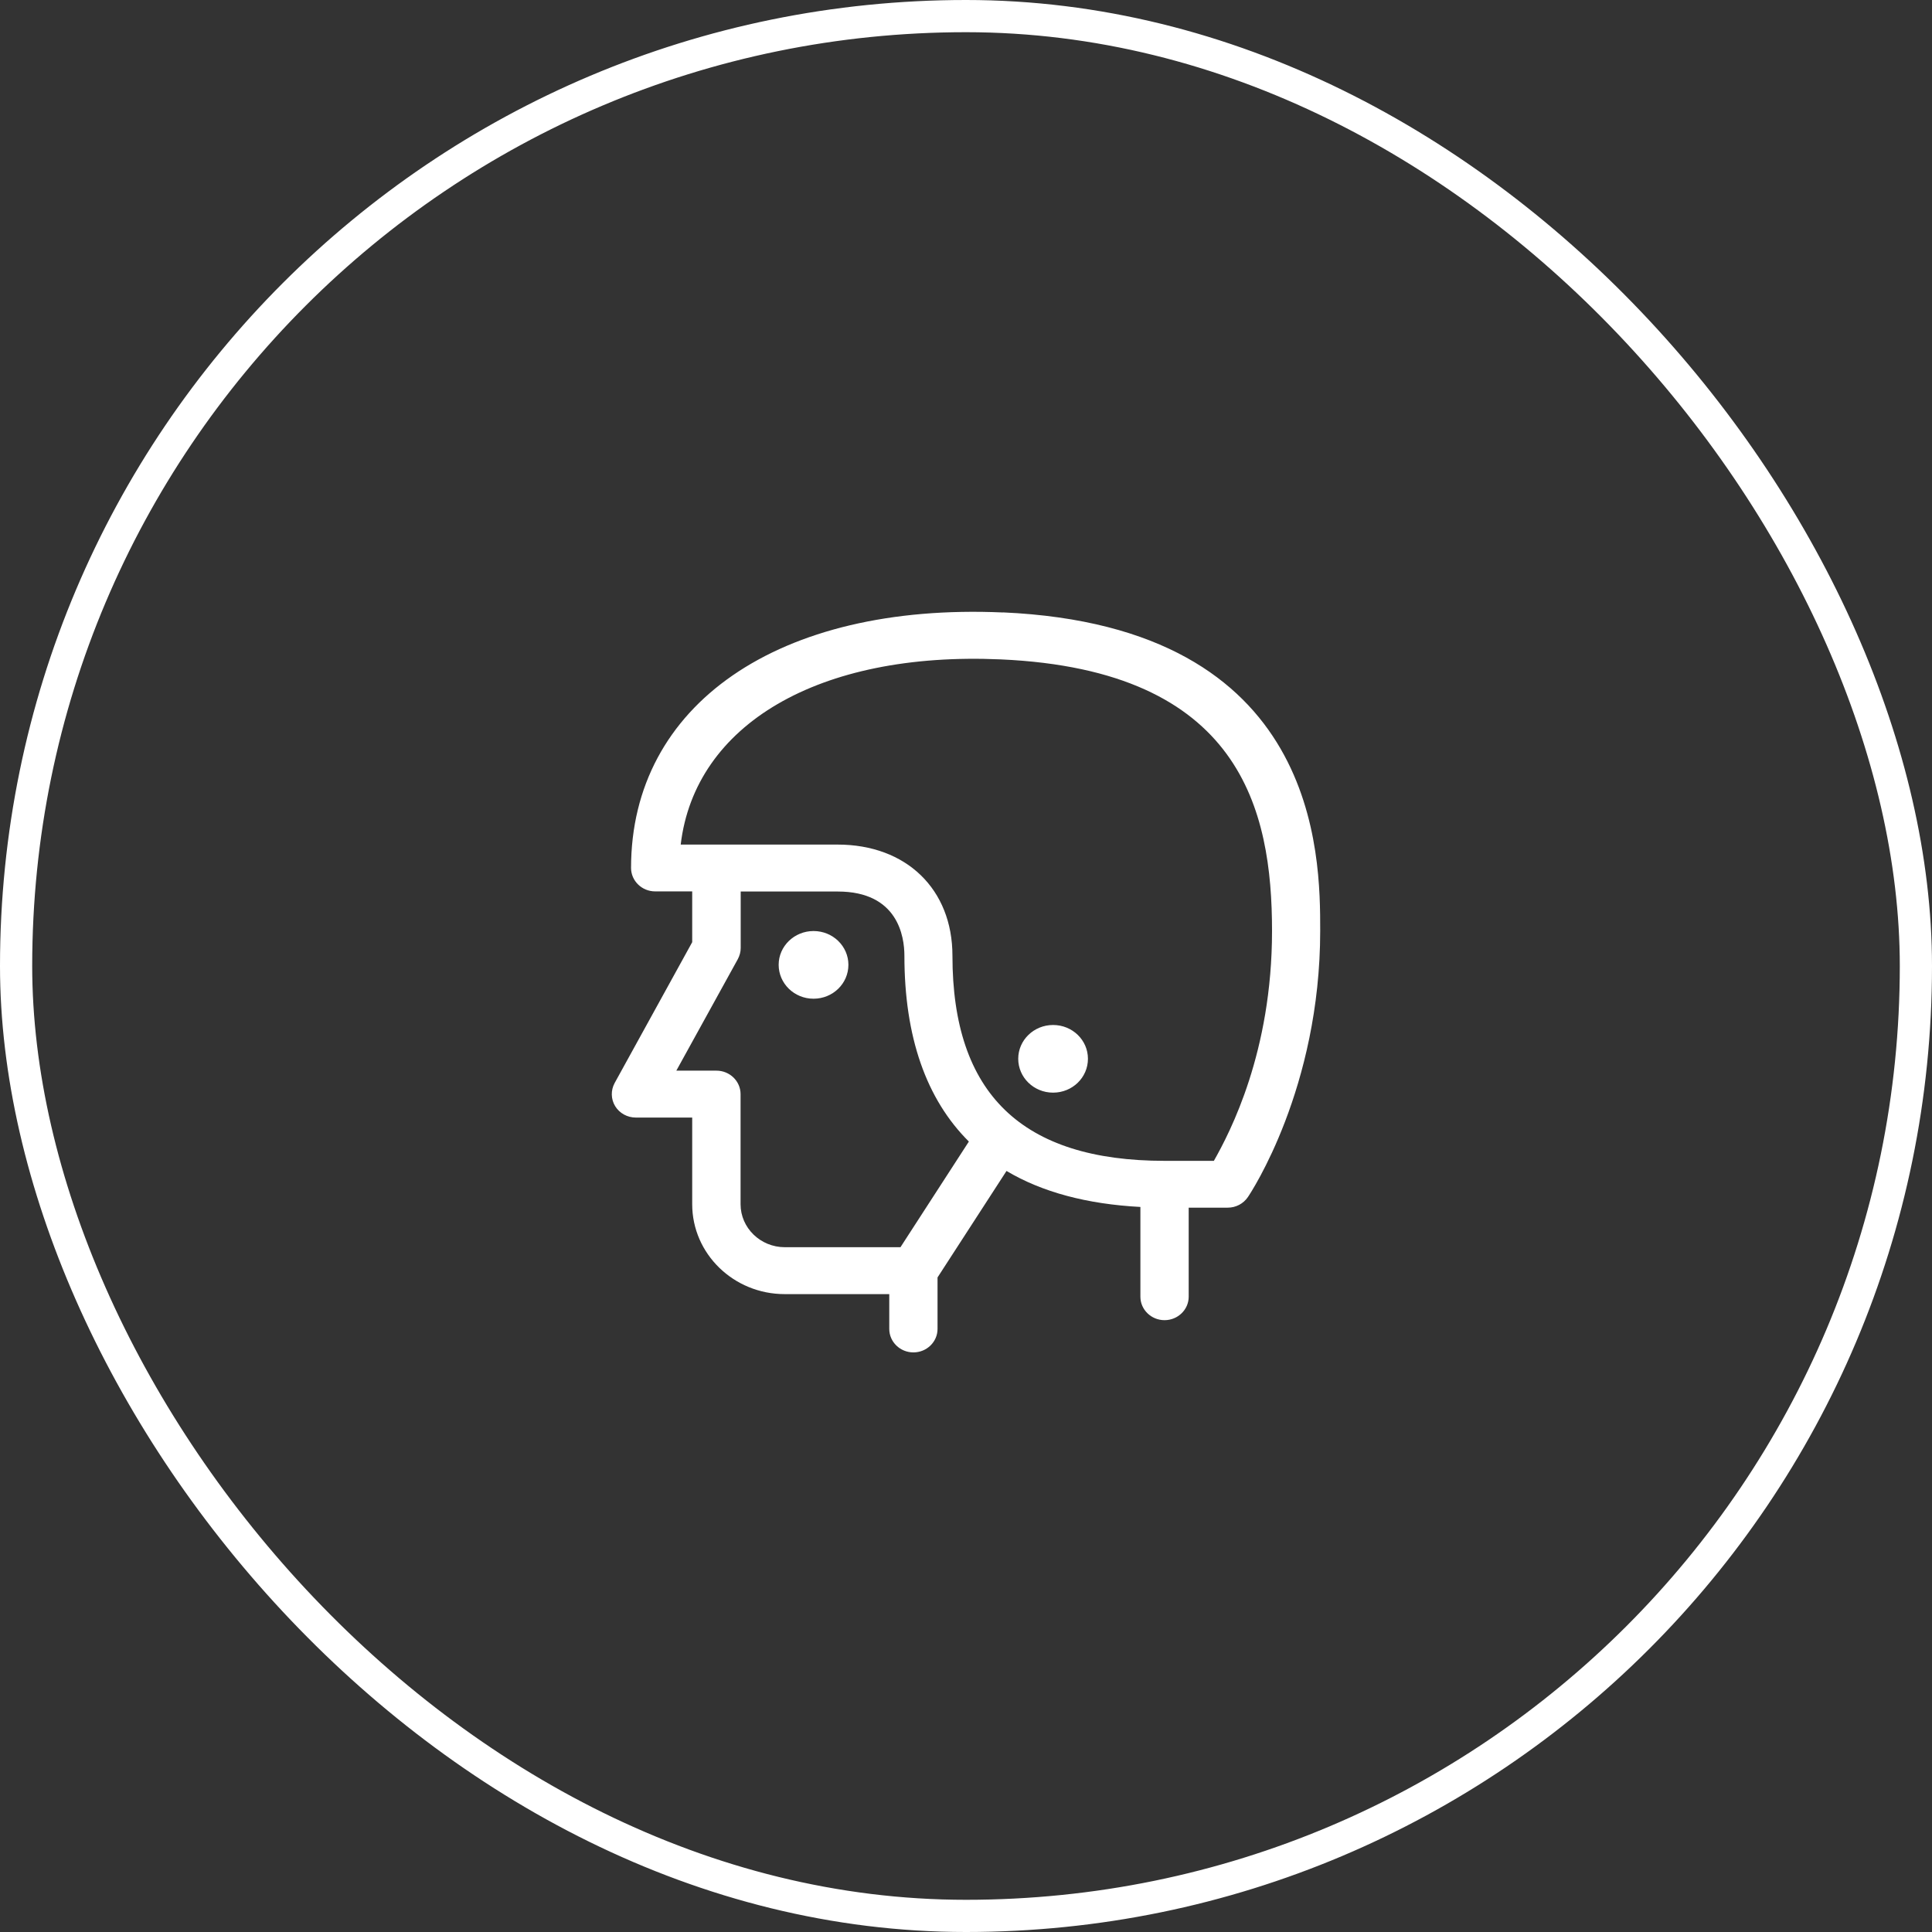
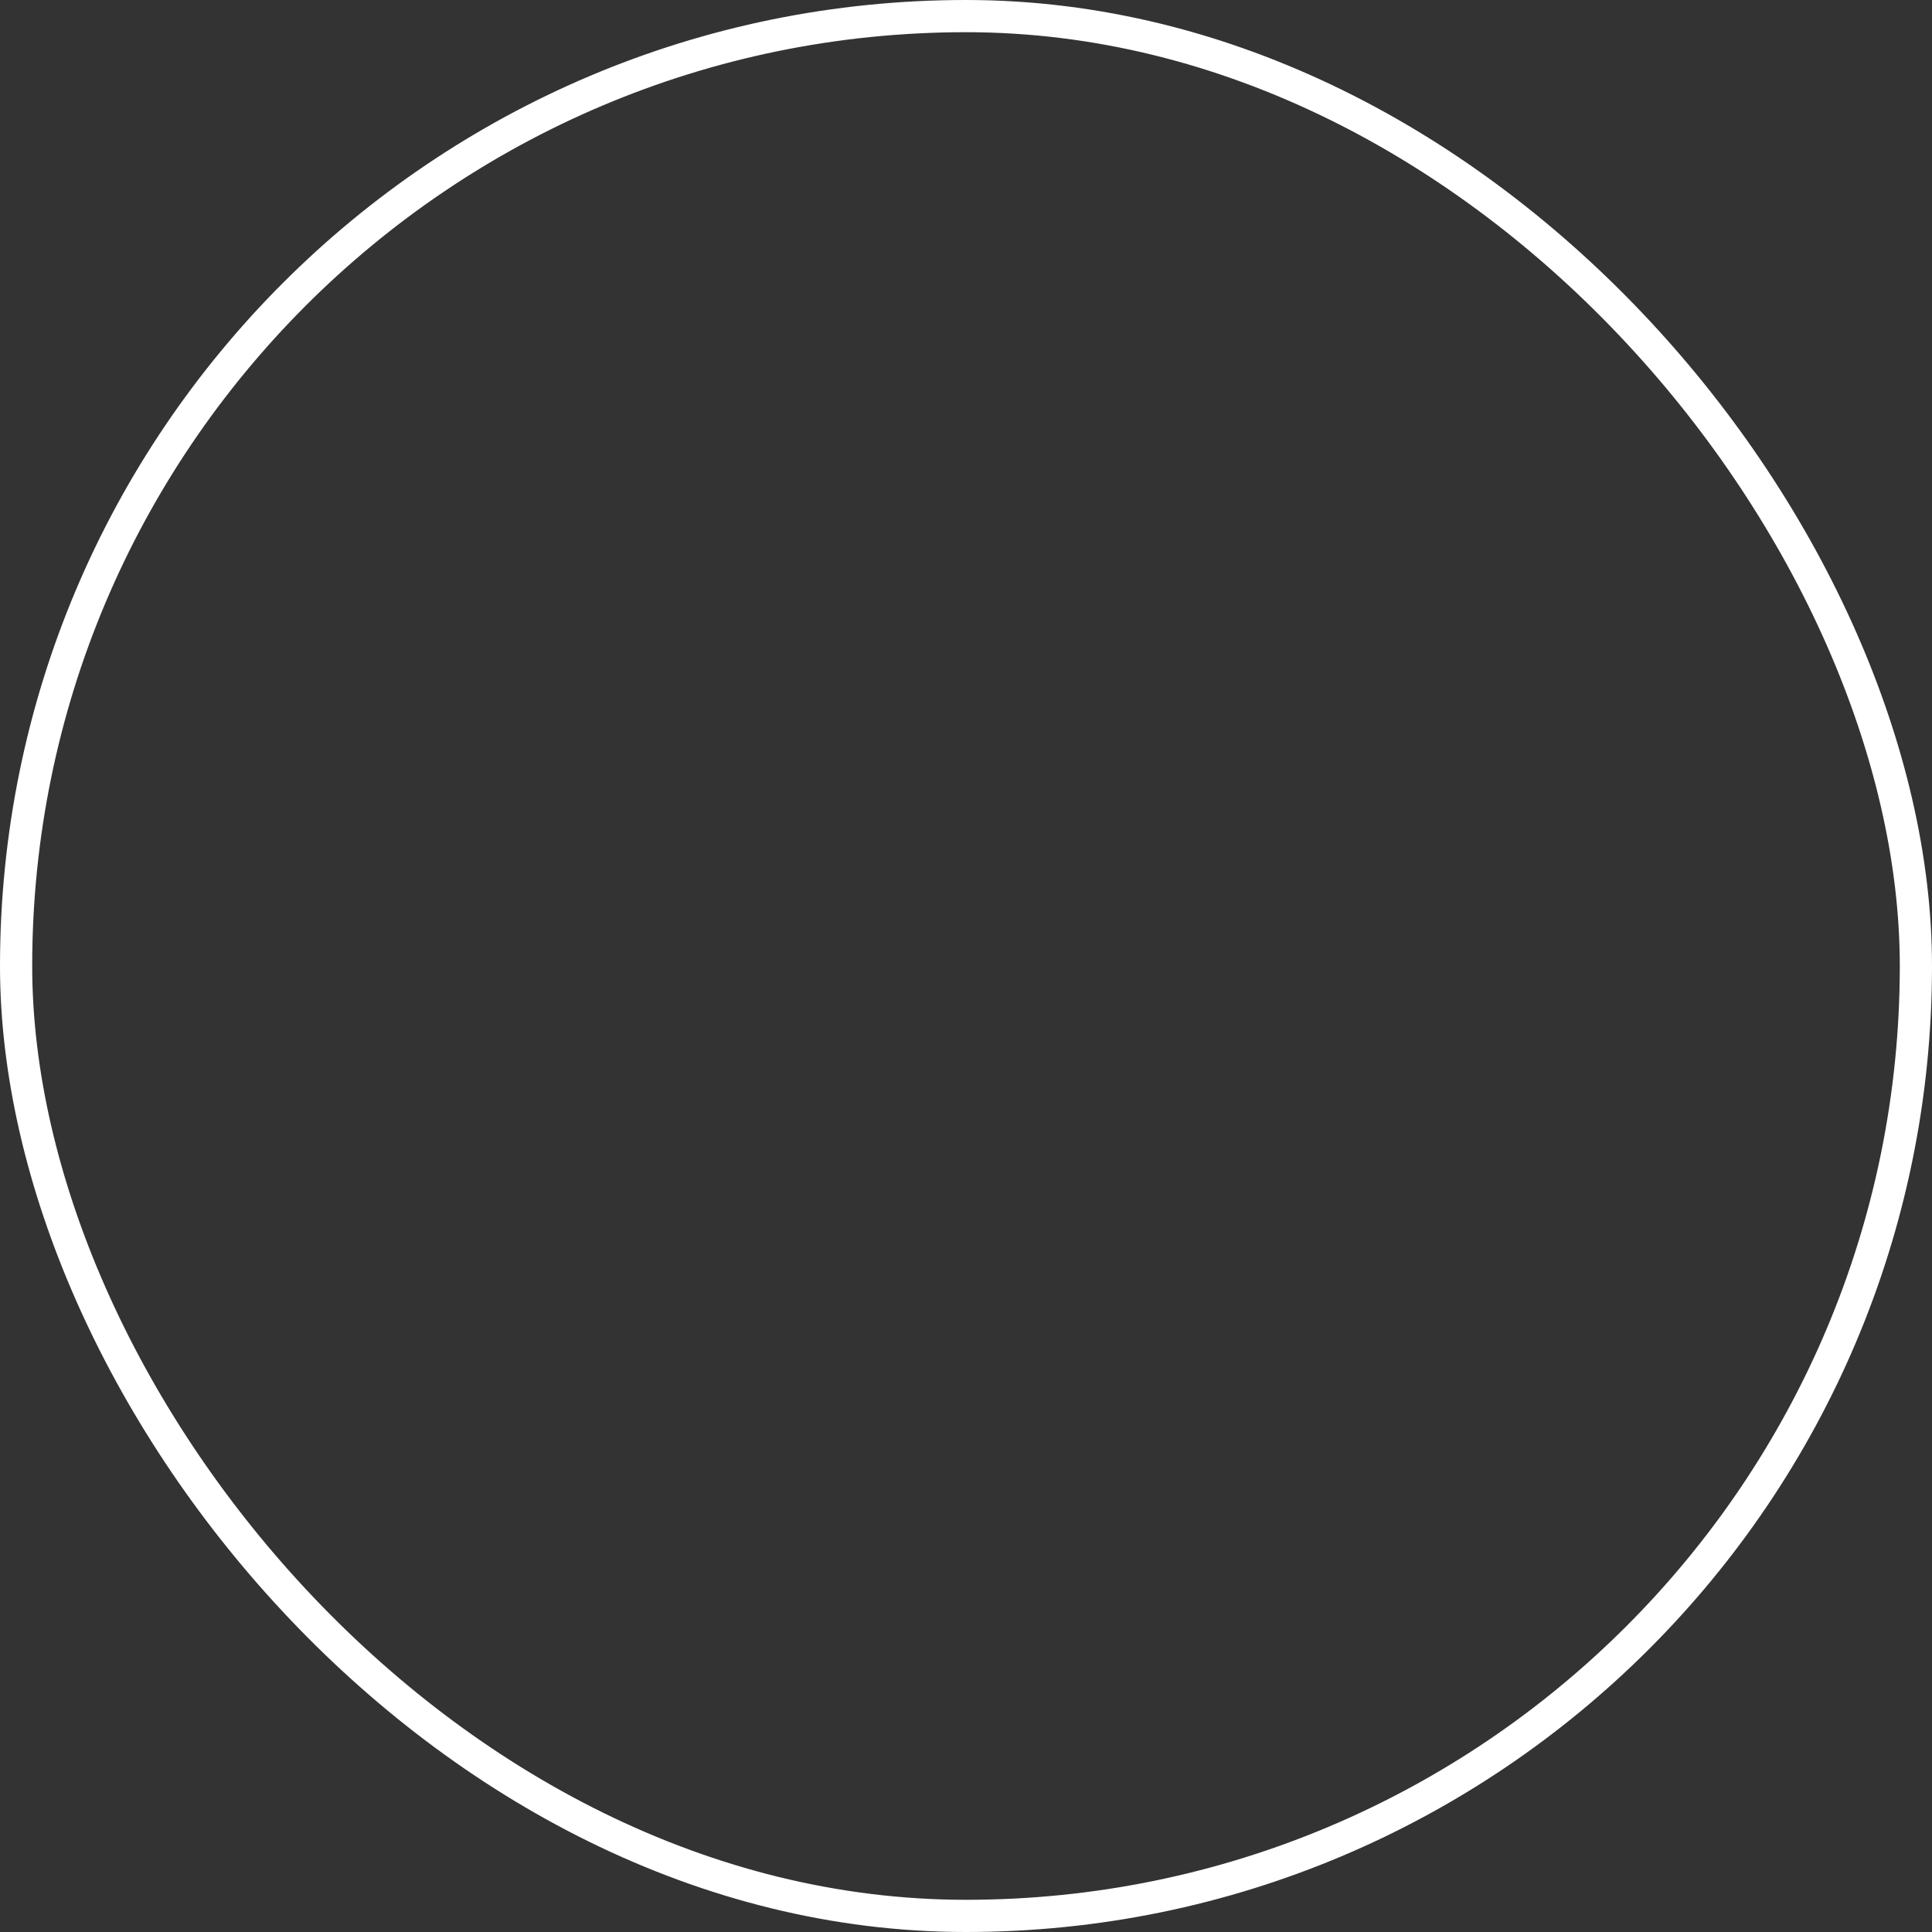
<svg xmlns="http://www.w3.org/2000/svg" width="60" height="60" viewBox="0 0 60 60" fill="none">
  <rect x="0" y="0" width="60" height="60" fill="#333333" stroke="none" />
-   <path d="M25.265 28.914C24.669 28.914 24.182 29.384 24.182 29.963C24.182 30.543 24.665 31.016 25.265 31.016C25.864 31.016 26.348 30.546 26.348 29.963C26.348 29.384 25.864 28.914 25.265 28.914ZM32.704 31.832C32.108 31.832 31.622 32.301 31.622 32.881C31.622 33.461 32.105 33.933 32.704 33.933C33.304 33.933 33.787 33.464 33.787 32.881C33.787 32.301 33.304 31.832 32.704 31.832ZM31.152 19.021C24.165 18.71 19.598 21.896 19.598 26.955C19.598 27.356 19.934 27.683 20.347 27.683H21.497V29.26L19.088 33.635C18.965 33.862 18.971 34.134 19.105 34.354C19.241 34.575 19.485 34.707 19.748 34.707H21.497V37.398C21.497 38.94 22.786 40.19 24.369 40.19H27.617V41.271C27.617 41.673 27.953 42 28.367 42C28.78 42 29.116 41.673 29.116 41.271V39.672L31.258 36.365C32.364 37.023 33.757 37.395 35.416 37.483V40.271C35.416 40.672 35.753 40.999 36.166 40.999C36.579 40.999 36.916 40.672 36.916 40.271V37.505H38.128C38.381 37.505 38.615 37.382 38.755 37.175C38.848 37.039 41 33.791 41 28.907C41 26.569 41 19.458 31.145 19.018L31.152 19.021ZM27.957 38.733H24.372C23.616 38.733 22.999 38.133 22.999 37.398V33.979C22.999 33.577 22.663 33.25 22.25 33.25H21.004L22.913 29.788C22.969 29.681 23.003 29.565 23.003 29.445V27.687H26.018C27.884 27.687 28.087 29.082 28.087 29.681C28.087 32.204 28.766 34.137 30.089 35.452L27.963 38.736L27.957 38.733ZM37.702 36.051H36.169C31.735 36.051 29.579 33.966 29.579 29.681C29.579 27.615 28.147 26.229 26.011 26.229H21.14C21.58 22.509 25.411 20.226 31.082 20.478C38.548 20.812 39.504 25.161 39.504 28.914C39.504 32.667 38.205 35.154 37.698 36.051H37.702Z" fill="white" />
  <rect x="0.5" y="0.5" width="59" height="59" rx="29.5" stroke="white" />
</svg>